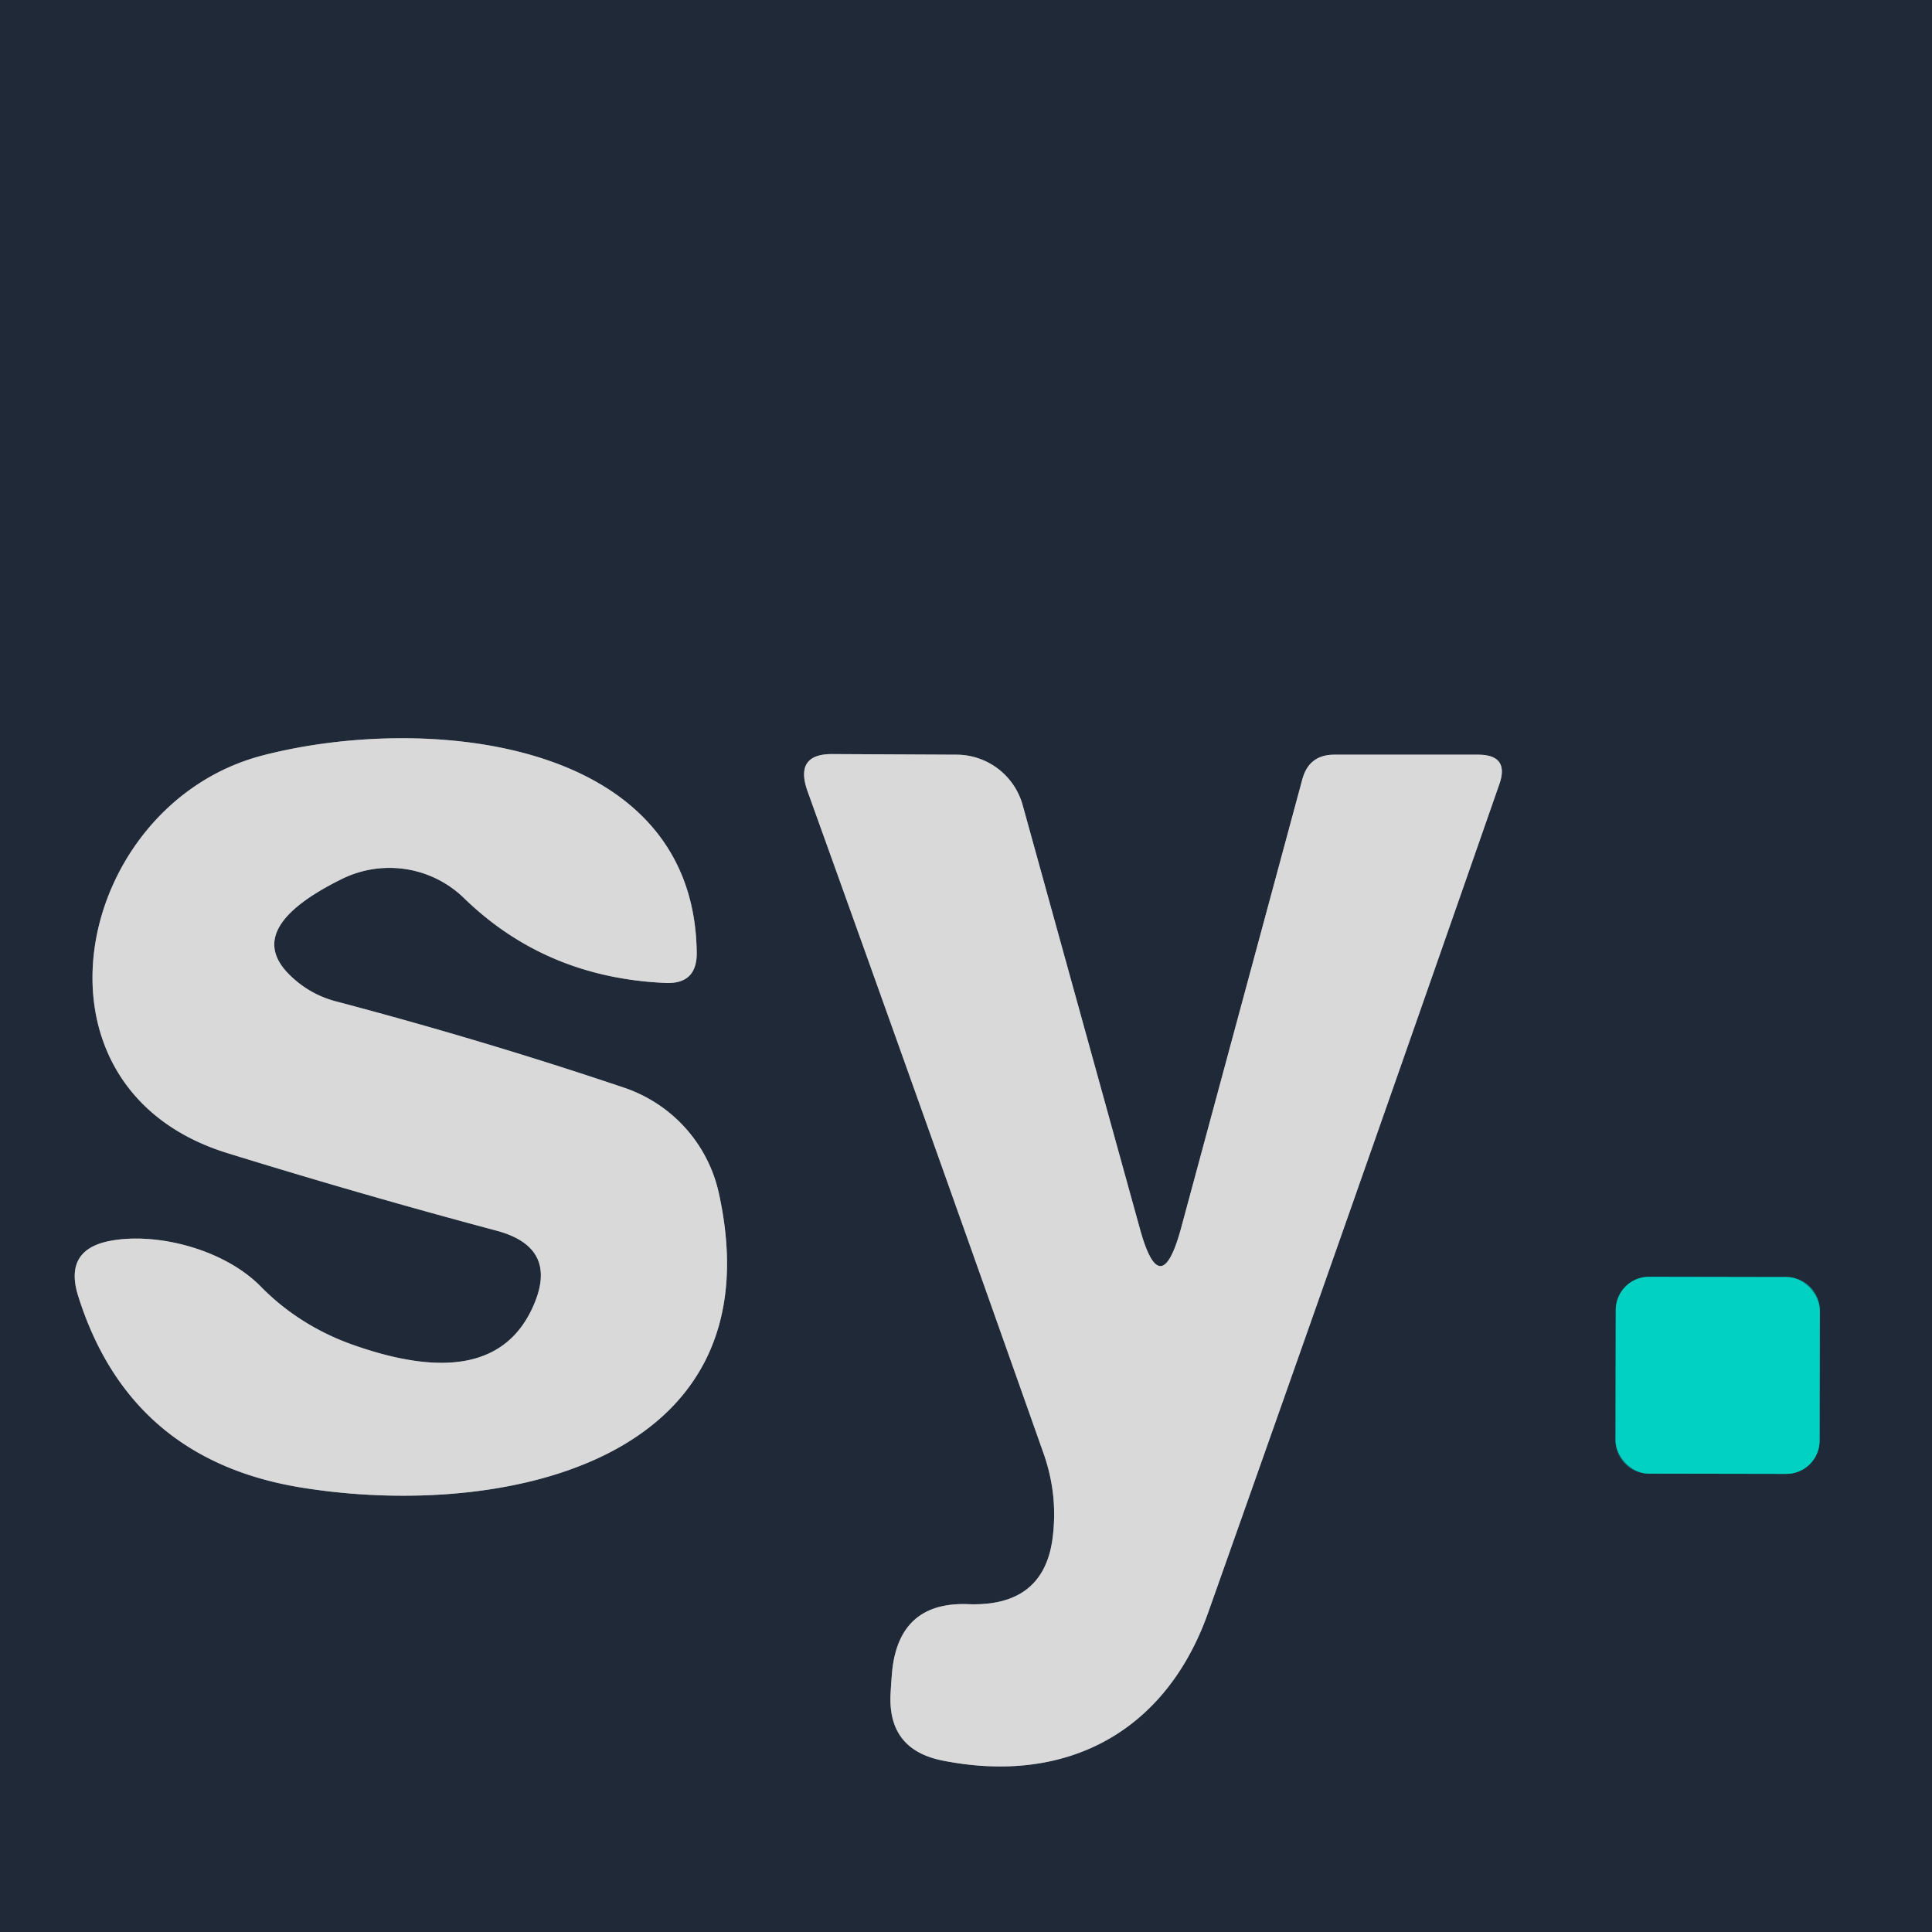
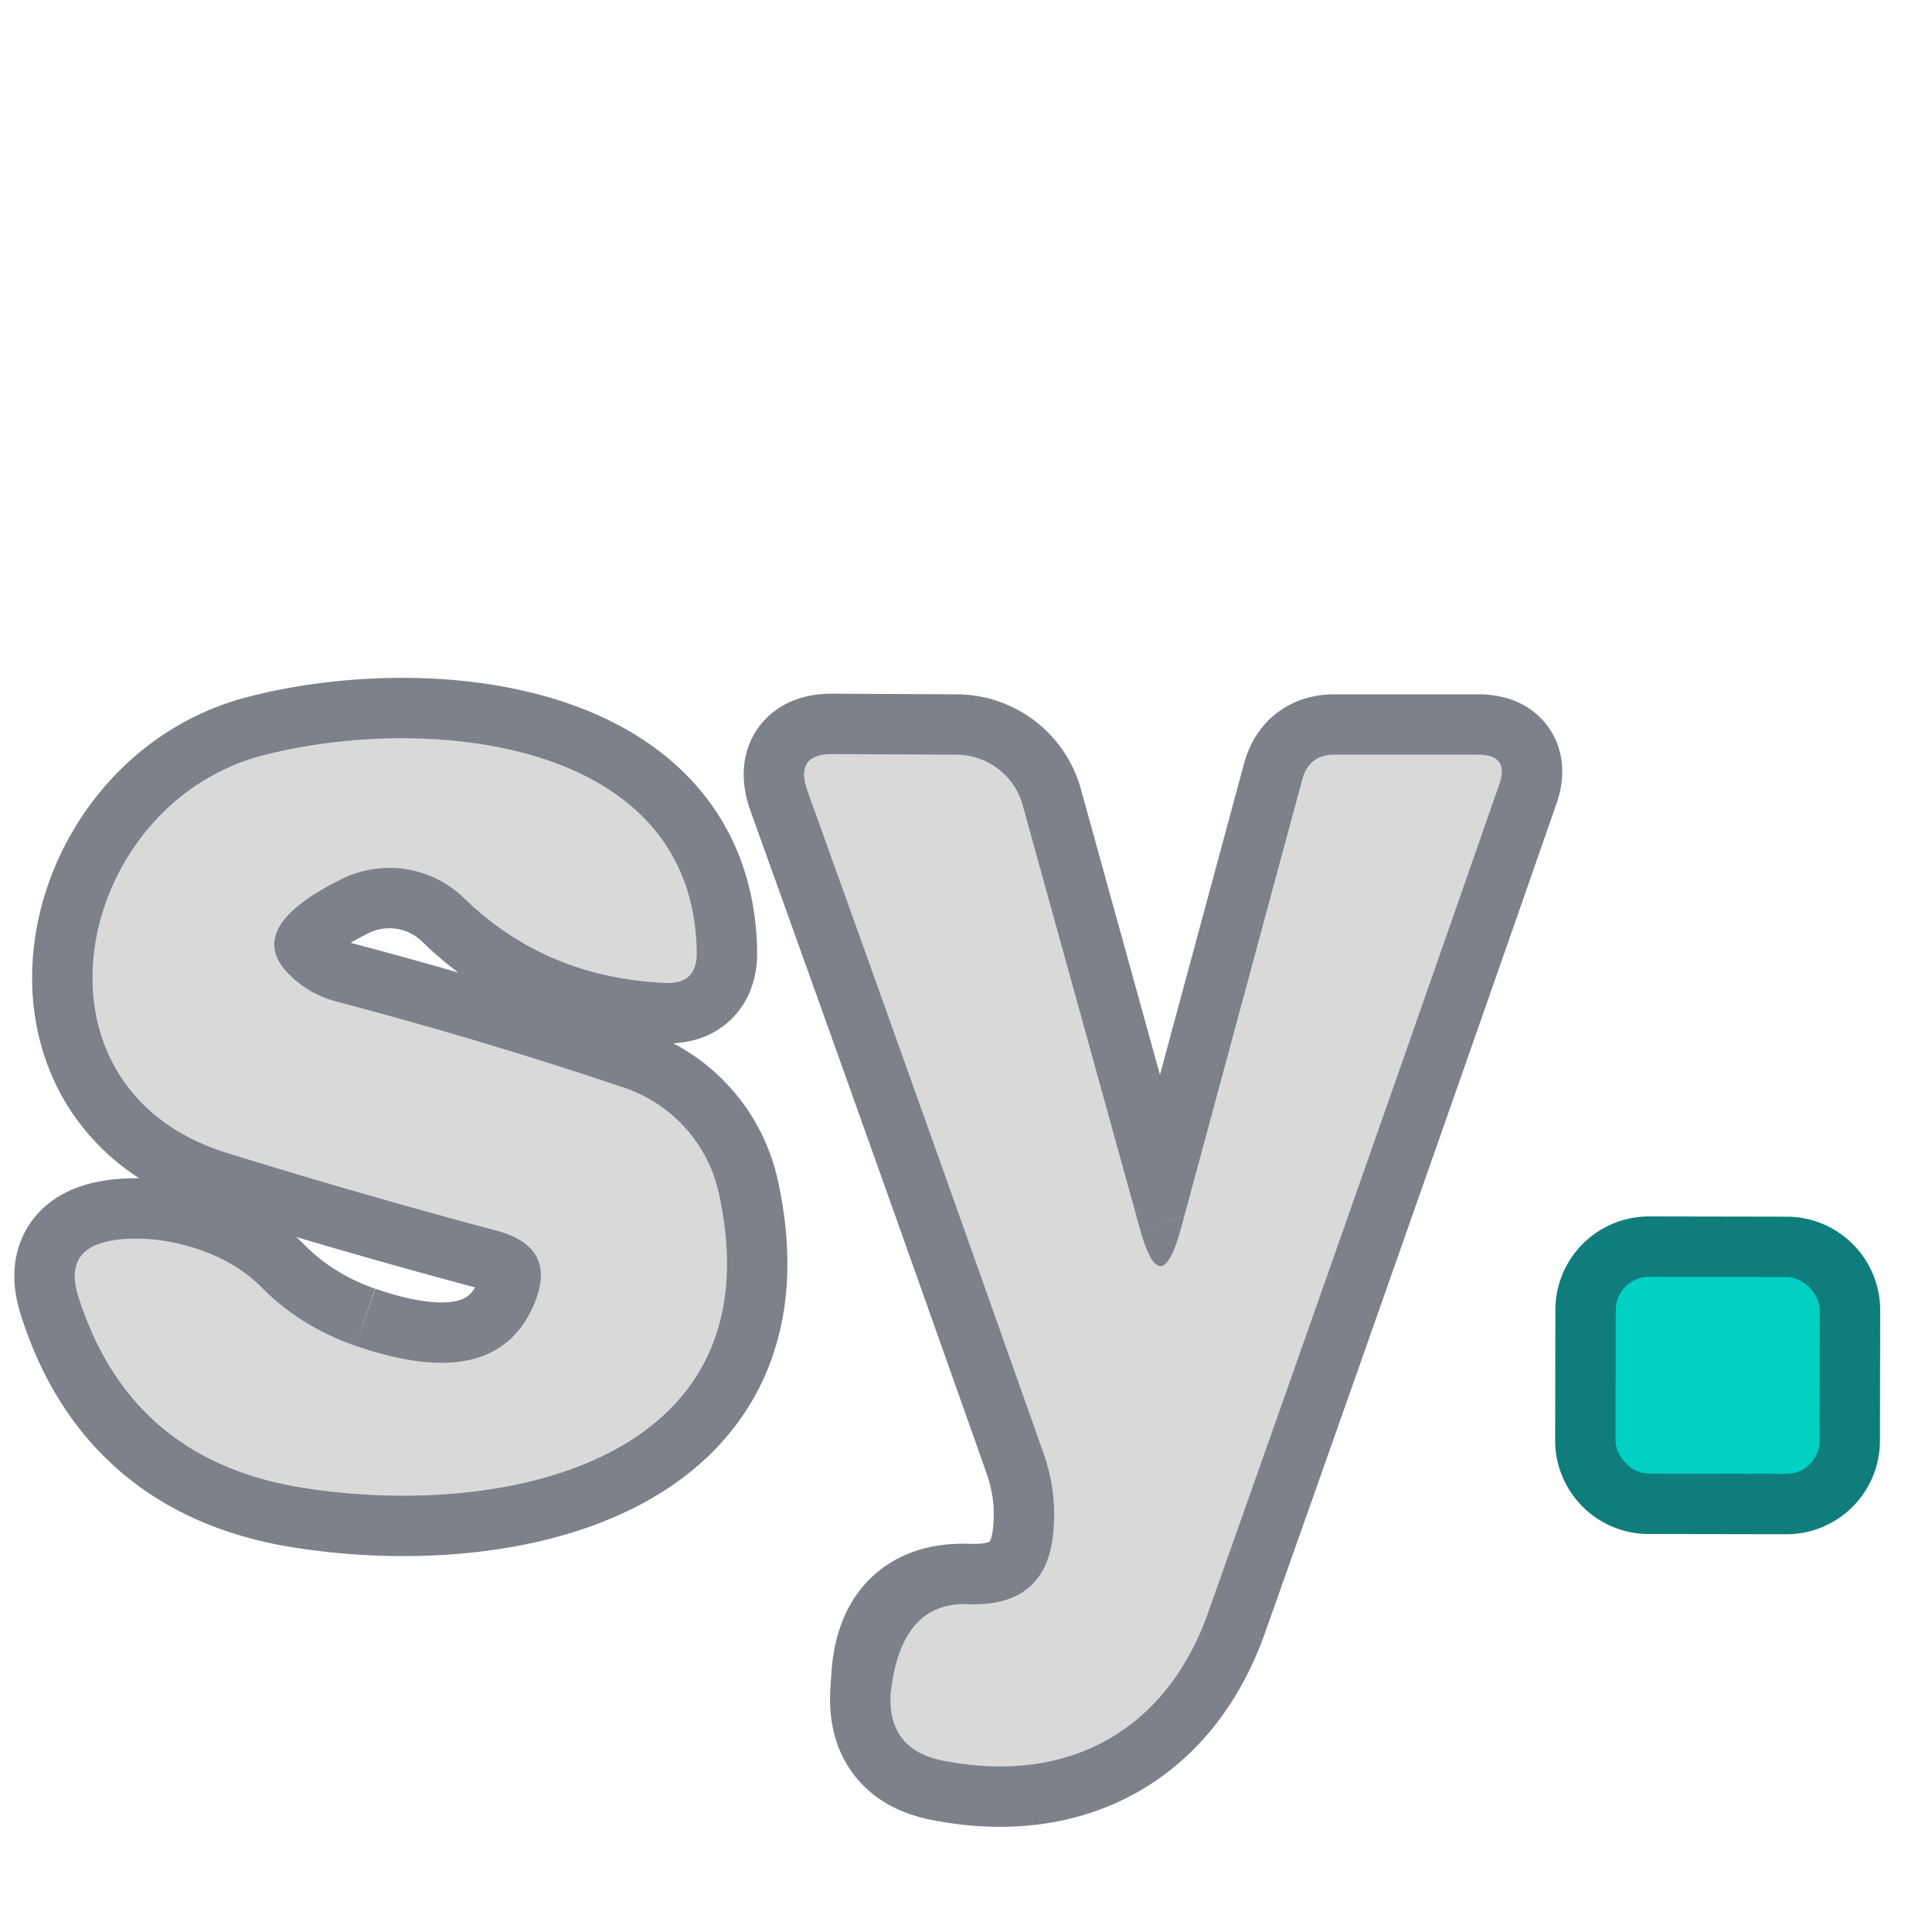
<svg xmlns="http://www.w3.org/2000/svg" version="1.1" viewBox="0.00 0.00 32.00 32.00">
  <g stroke-width="2.00" fill="none" stroke-linecap="butt">
    <path stroke="#7d8189" vector-effect="non-scaling-stroke" d="   M 5.89 22.29   A 4.14 3.81 -10.8 0 1 4.33 21.32   C 3.72 20.69 2.60 20.41 1.84 20.55   Q 1.06 20.69 1.29 21.45   Q 2.14 24.18 5.00 24.64   C 8.29 25.17 12.88 24.24 11.91 19.78   A 2.39 2.38 3.5 0 0 10.35 18.02   Q 8.04 17.24 5.58 16.59   Q 5.11 16.47 4.77 16.12   Q 4.04 15.36 5.66 14.56   A 1.78 1.77 -36.0 0 1 7.69 14.88   Q 9.04 16.19 11.01 16.28   Q 11.55 16.31 11.54 15.77   C 11.49 12.21 7.03 11.82 4.36 12.51   C 1.24 13.31 0.23 18.01 3.77 19.10   Q 6.00 19.79 8.21 20.38   Q 9.28 20.66 8.82 21.66   Q 8.17 23.08 5.89 22.29" />
    <path stroke="#7d8189" vector-effect="non-scaling-stroke" d="   M 18.88 20.35   L 16.94 13.34   A 1.14 1.14 0.0 0 0 15.84 12.50   L 13.80 12.49   Q 13.16 12.48 13.37 13.09   Q 15.28 18.40 17.28 24.06   Q 17.52 24.73 17.44 25.43   Q 17.31 26.62 16.03 26.57   Q 14.91 26.53 14.78 27.65   Q 14.76 27.86 14.75 28.07   Q 14.71 28.98 15.61 29.16   C 17.67 29.57 19.30 28.68 20.00 26.74   Q 22.41 19.94 24.83 13.00   Q 25.01 12.50 24.48 12.50   L 22.10 12.50   Q 21.68 12.50 21.57 12.91   L 19.56 20.35   Q 19.22 21.59 18.88 20.35" />
    <path stroke="#107d7d" vector-effect="non-scaling-stroke" d="   M 30.142 21.703   A 0.55 0.55 0.0 0 0 29.593 21.152   L 27.313 21.148   A 0.55 0.55 0.0 0 0 26.762 21.697   L 26.758 23.857   A 0.55 0.55 0.0 0 0 27.307 24.408   L 29.587 24.412   A 0.55 0.55 0.0 0 0 30.138 23.863   L 30.142 21.703" />
  </g>
-   <path fill="#1f2937" d="   M 0.00 0.00   L 32.00 0.00   L 32.00 32.00   L 0.00 32.00   L 0.00 0.00   Z   M 5.89 22.29   A 4.14 3.81 -10.8 0 1 4.33 21.32   C 3.72 20.69 2.60 20.41 1.84 20.55   Q 1.06 20.69 1.29 21.45   Q 2.14 24.18 5.00 24.64   C 8.29 25.17 12.88 24.24 11.91 19.78   A 2.39 2.38 3.5 0 0 10.35 18.02   Q 8.04 17.24 5.58 16.59   Q 5.11 16.47 4.77 16.12   Q 4.04 15.36 5.66 14.56   A 1.78 1.77 -36.0 0 1 7.69 14.88   Q 9.04 16.19 11.01 16.28   Q 11.55 16.31 11.54 15.77   C 11.49 12.21 7.03 11.82 4.36 12.51   C 1.24 13.31 0.23 18.01 3.77 19.10   Q 6.00 19.79 8.21 20.38   Q 9.28 20.66 8.82 21.66   Q 8.17 23.08 5.89 22.29   Z   M 18.88 20.35   L 16.94 13.34   A 1.14 1.14 0.0 0 0 15.84 12.50   L 13.80 12.49   Q 13.16 12.48 13.37 13.09   Q 15.28 18.40 17.28 24.06   Q 17.52 24.73 17.44 25.43   Q 17.31 26.62 16.03 26.57   Q 14.91 26.53 14.78 27.65   Q 14.76 27.86 14.75 28.07   Q 14.71 28.98 15.61 29.16   C 17.67 29.57 19.30 28.68 20.00 26.74   Q 22.41 19.94 24.83 13.00   Q 25.01 12.50 24.48 12.50   L 22.10 12.50   Q 21.68 12.50 21.57 12.91   L 19.56 20.35   Q 19.22 21.59 18.88 20.35   Z   M 30.142 21.703   A 0.55 0.55 0.0 0 0 29.593 21.152   L 27.313 21.148   A 0.55 0.55 0.0 0 0 26.762 21.697   L 26.758 23.857   A 0.55 0.55 0.0 0 0 27.307 24.408   L 29.587 24.412   A 0.55 0.55 0.0 0 0 30.138 23.863   L 30.142 21.703   Z" />
  <path fill="#dad9da" d="   M 5.89 22.29   Q 8.17 23.08 8.82 21.66   Q 9.28 20.66 8.21 20.38   Q 6.00 19.79 3.77 19.10   C 0.23 18.01 1.24 13.31 4.36 12.51   C 7.03 11.82 11.49 12.21 11.54 15.77   Q 11.55 16.31 11.01 16.28   Q 9.04 16.19 7.69 14.88   A 1.78 1.77 -36.0 0 0 5.66 14.56   Q 4.04 15.36 4.77 16.12   Q 5.11 16.47 5.58 16.59   Q 8.04 17.24 10.35 18.02   A 2.39 2.38 3.5 0 1 11.91 19.78   C 12.88 24.24 8.29 25.17 5.00 24.64   Q 2.14 24.18 1.29 21.45   Q 1.06 20.69 1.84 20.55   C 2.60 20.41 3.72 20.69 4.33 21.32   A 4.14 3.81 -10.8 0 0 5.89 22.29   Z" />
-   <path fill="#dad9da" d="   M 19.56 20.35   L 21.57 12.91   Q 21.68 12.50 22.10 12.50   L 24.48 12.50   Q 25.01 12.50 24.83 13.00   Q 22.41 19.94 20.00 26.74   C 19.30 28.68 17.67 29.57 15.61 29.16   Q 14.71 28.98 14.75 28.07   Q 14.76 27.86 14.78 27.65   Q 14.91 26.53 16.03 26.57   Q 17.31 26.62 17.44 25.43   Q 17.52 24.73 17.28 24.06   Q 15.28 18.40 13.37 13.09   Q 13.16 12.48 13.80 12.49   L 15.84 12.50   A 1.14 1.14 0.0 0 1 16.94 13.34   L 18.88 20.35   Q 19.22 21.59 19.56 20.35   Z" />
+   <path fill="#dad9da" d="   M 19.56 20.35   L 21.57 12.91   Q 21.68 12.50 22.10 12.50   L 24.48 12.50   Q 25.01 12.50 24.83 13.00   Q 22.41 19.94 20.00 26.74   C 19.30 28.68 17.67 29.57 15.61 29.16   Q 14.71 28.98 14.75 28.07   Q 14.91 26.53 16.03 26.57   Q 17.31 26.62 17.44 25.43   Q 17.52 24.73 17.28 24.06   Q 15.28 18.40 13.37 13.09   Q 13.16 12.48 13.80 12.49   L 15.84 12.50   A 1.14 1.14 0.0 0 1 16.94 13.34   L 18.88 20.35   Q 19.22 21.59 19.56 20.35   Z" />
  <rect fill="#00d1c2" x="-1.69" y="-1.63" transform="translate(28.45,22.78) rotate(0.1)" width="3.38" height="3.26" rx="0.55" />
</svg>